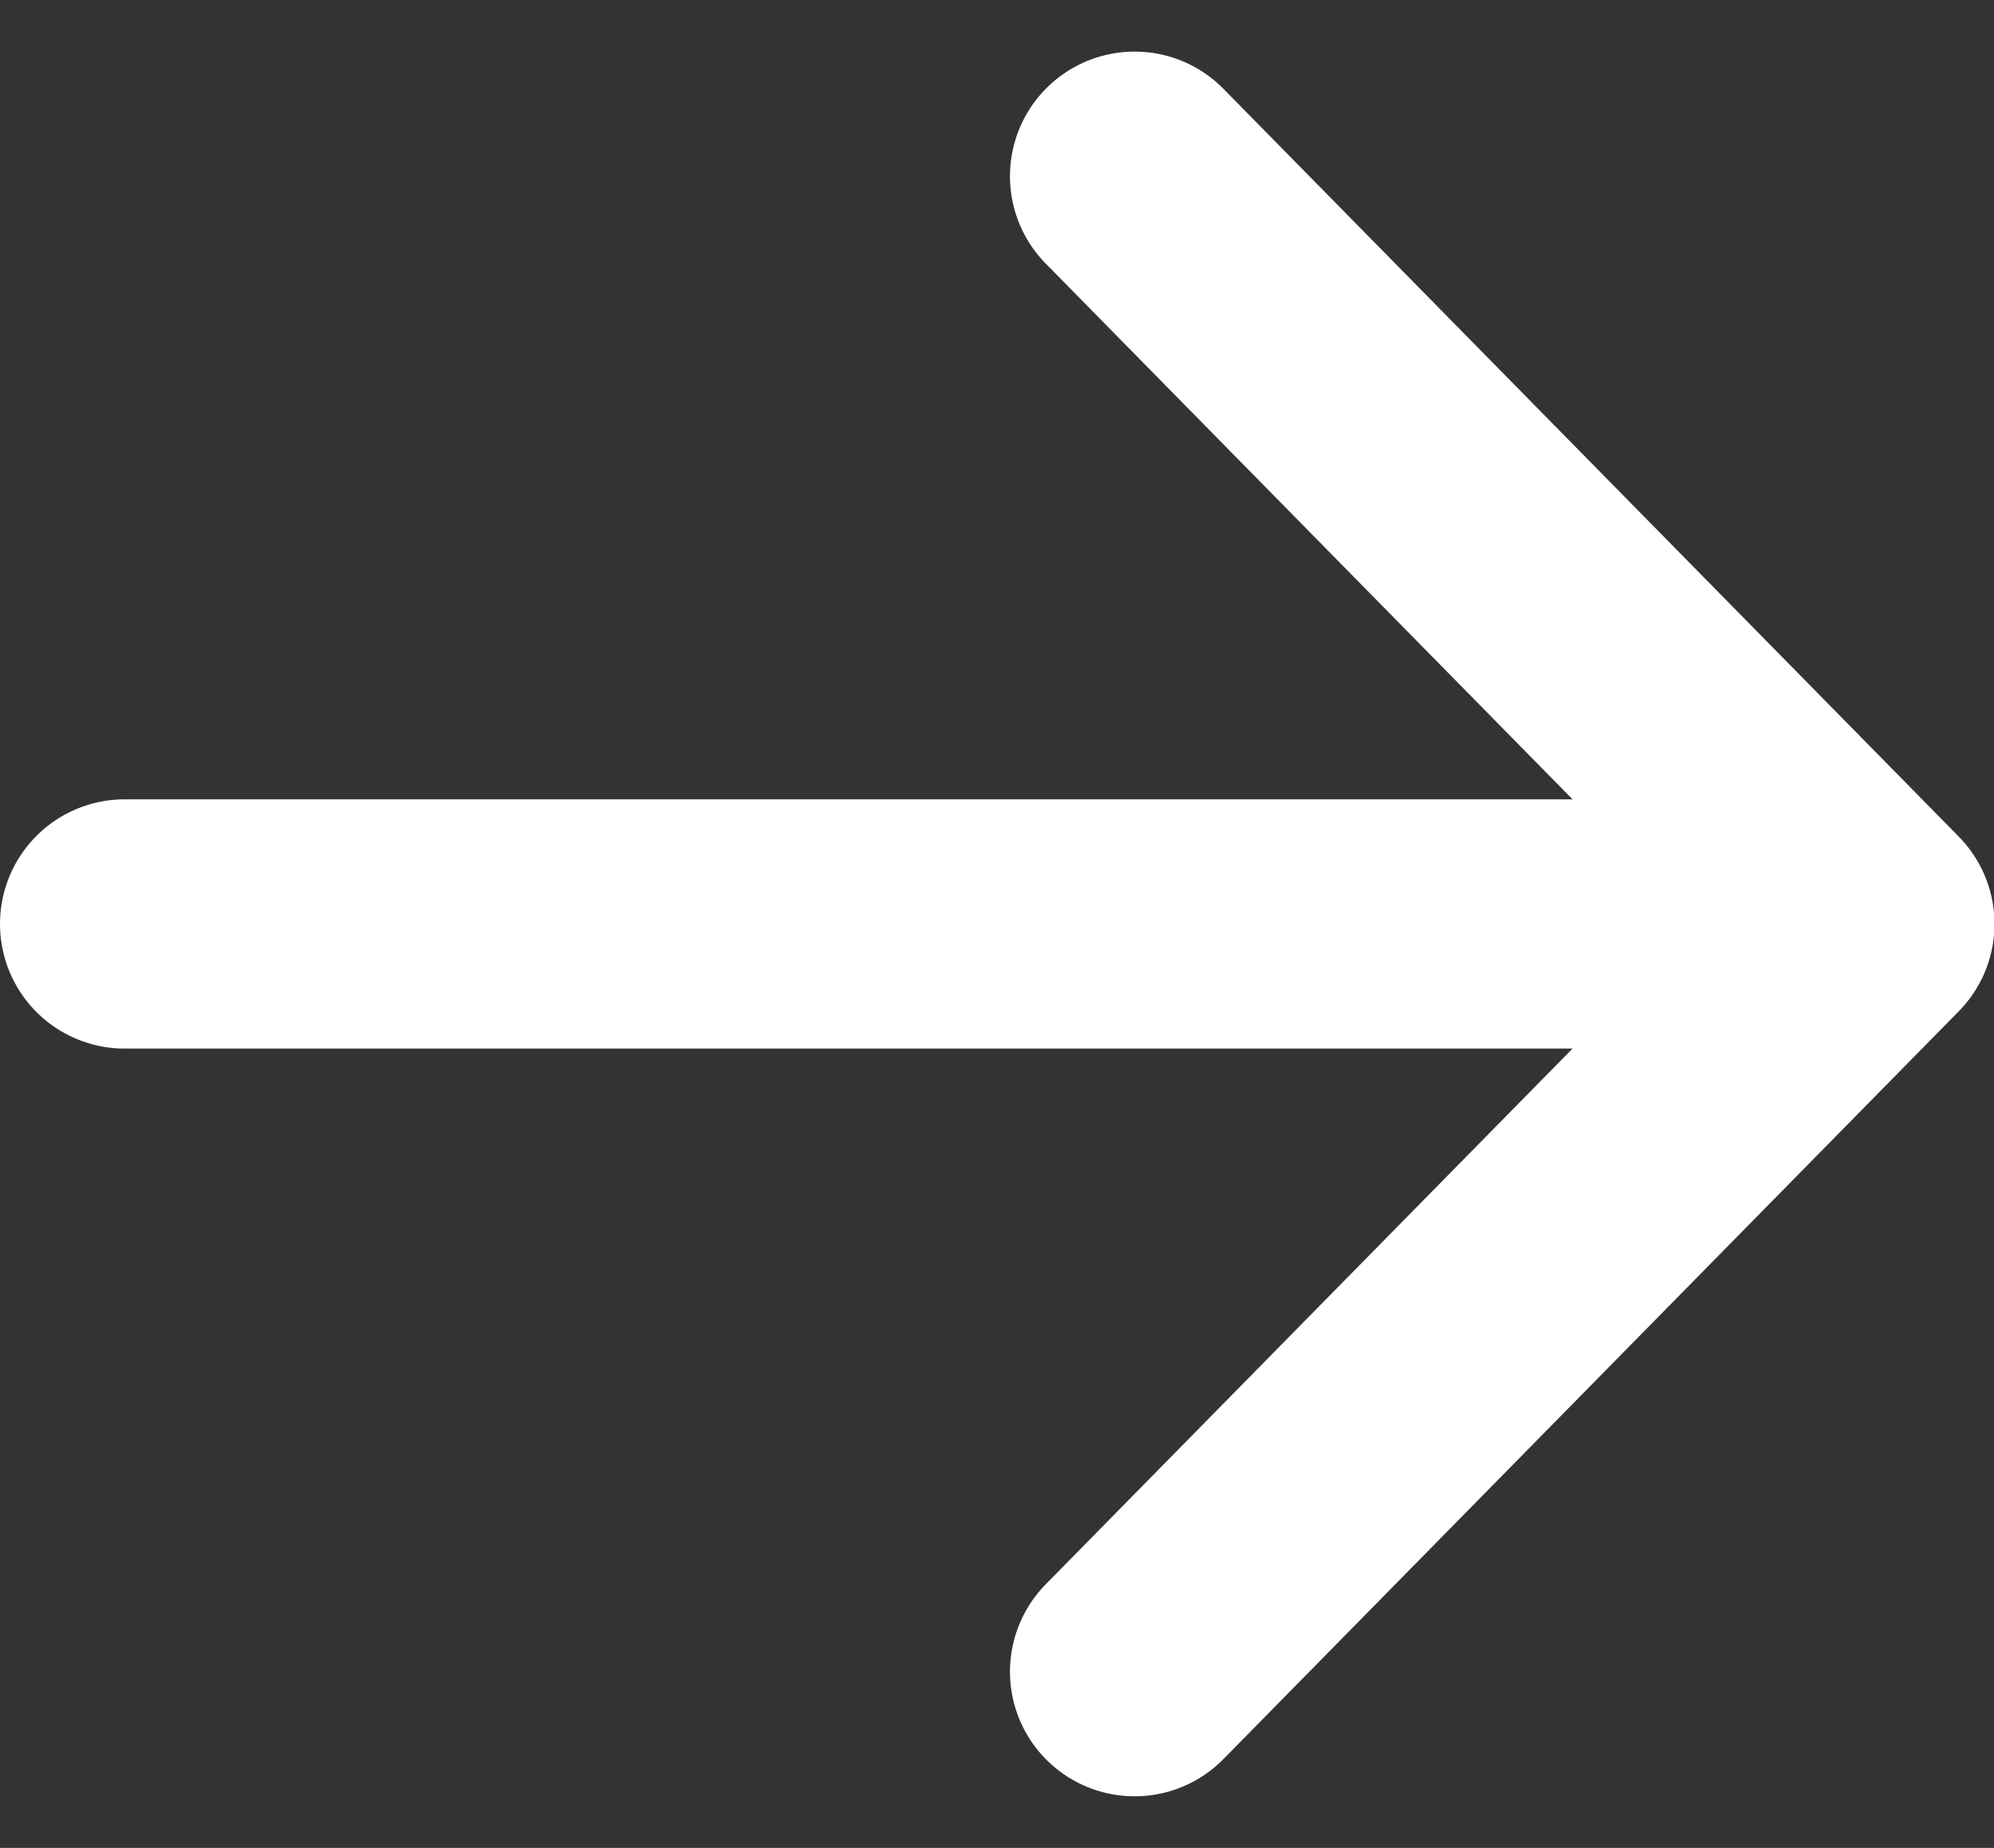
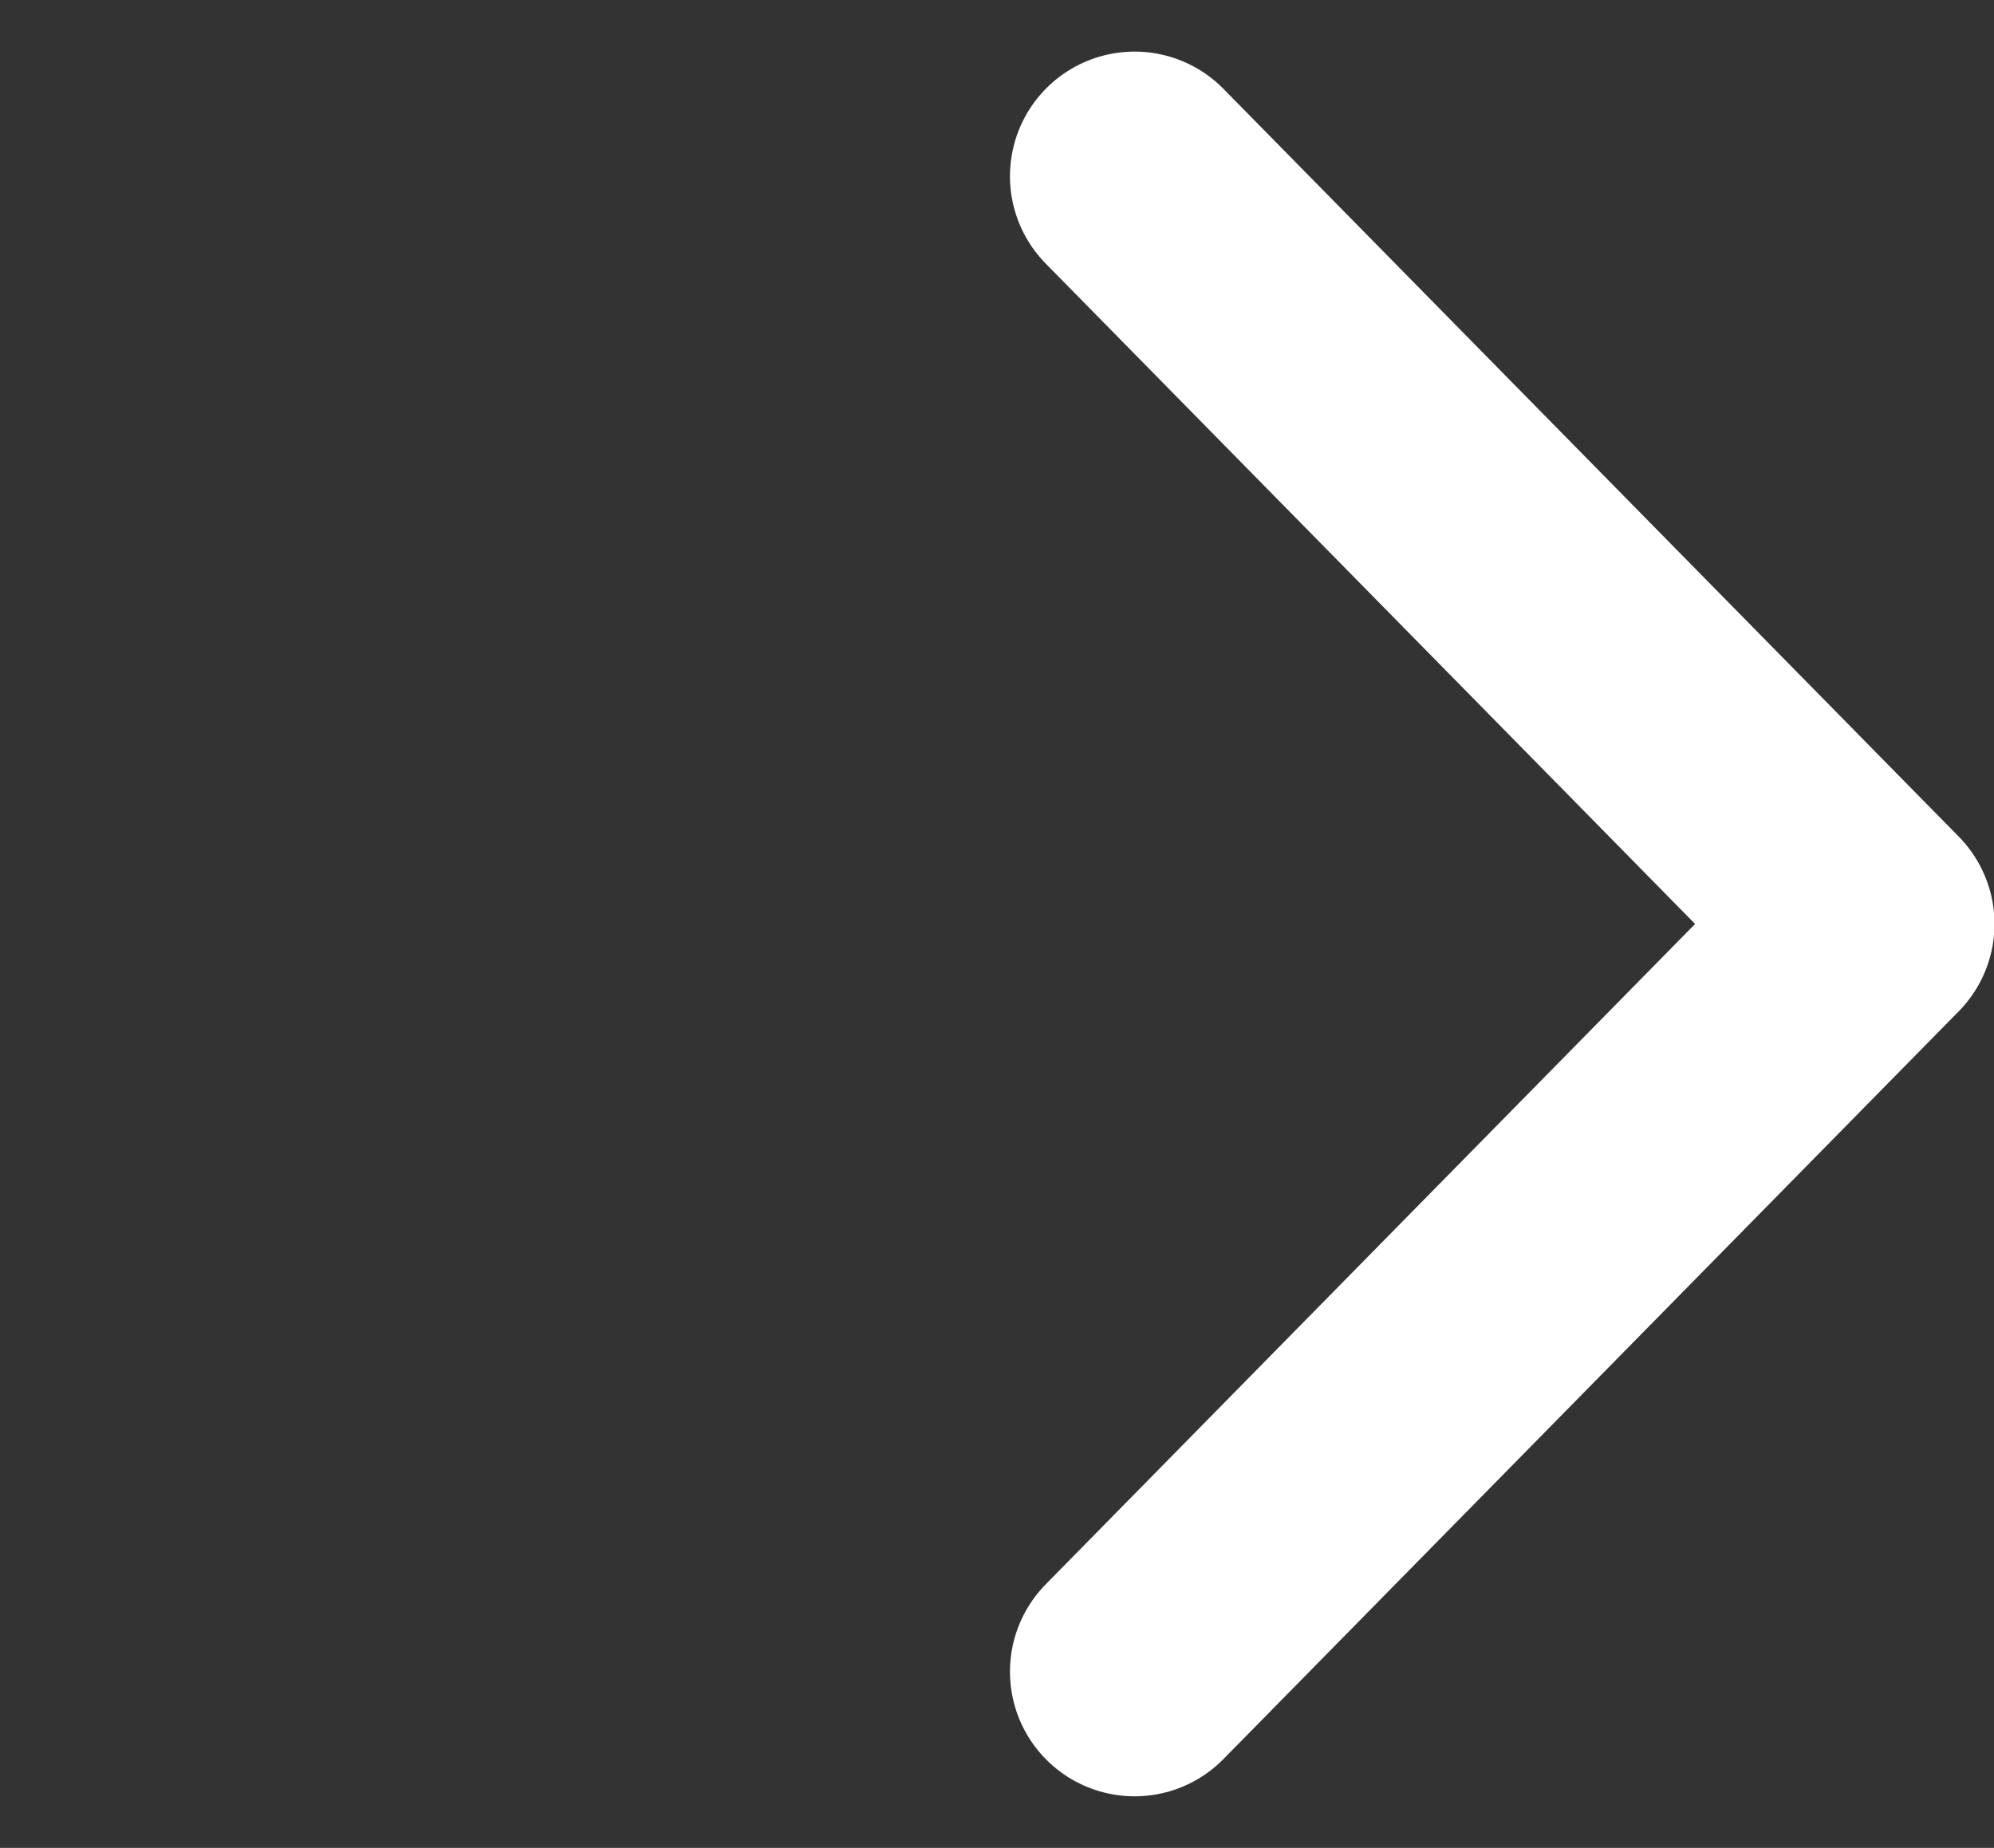
<svg xmlns="http://www.w3.org/2000/svg" width="16" height="14.828" viewBox="0 0 16 14.828">
  <rect x="0" y="0" width="16" height="14.828" fill="#333333" stroke="none" />
  <defs>
    <style>.a{fill:none;stroke:#fff;stroke-linecap:round;stroke-linejoin:round;stroke-width:2px;}</style>
  </defs>
  <g transform="translate(-1324 -103.086)">
-     <path class="a" d="M0,0H12.538" transform="translate(1325 110.5)" />
    <path class="a" d="M0,12,5.9,6,0,0" transform="translate(1333.104 104.5)" />
  </g>
</svg>